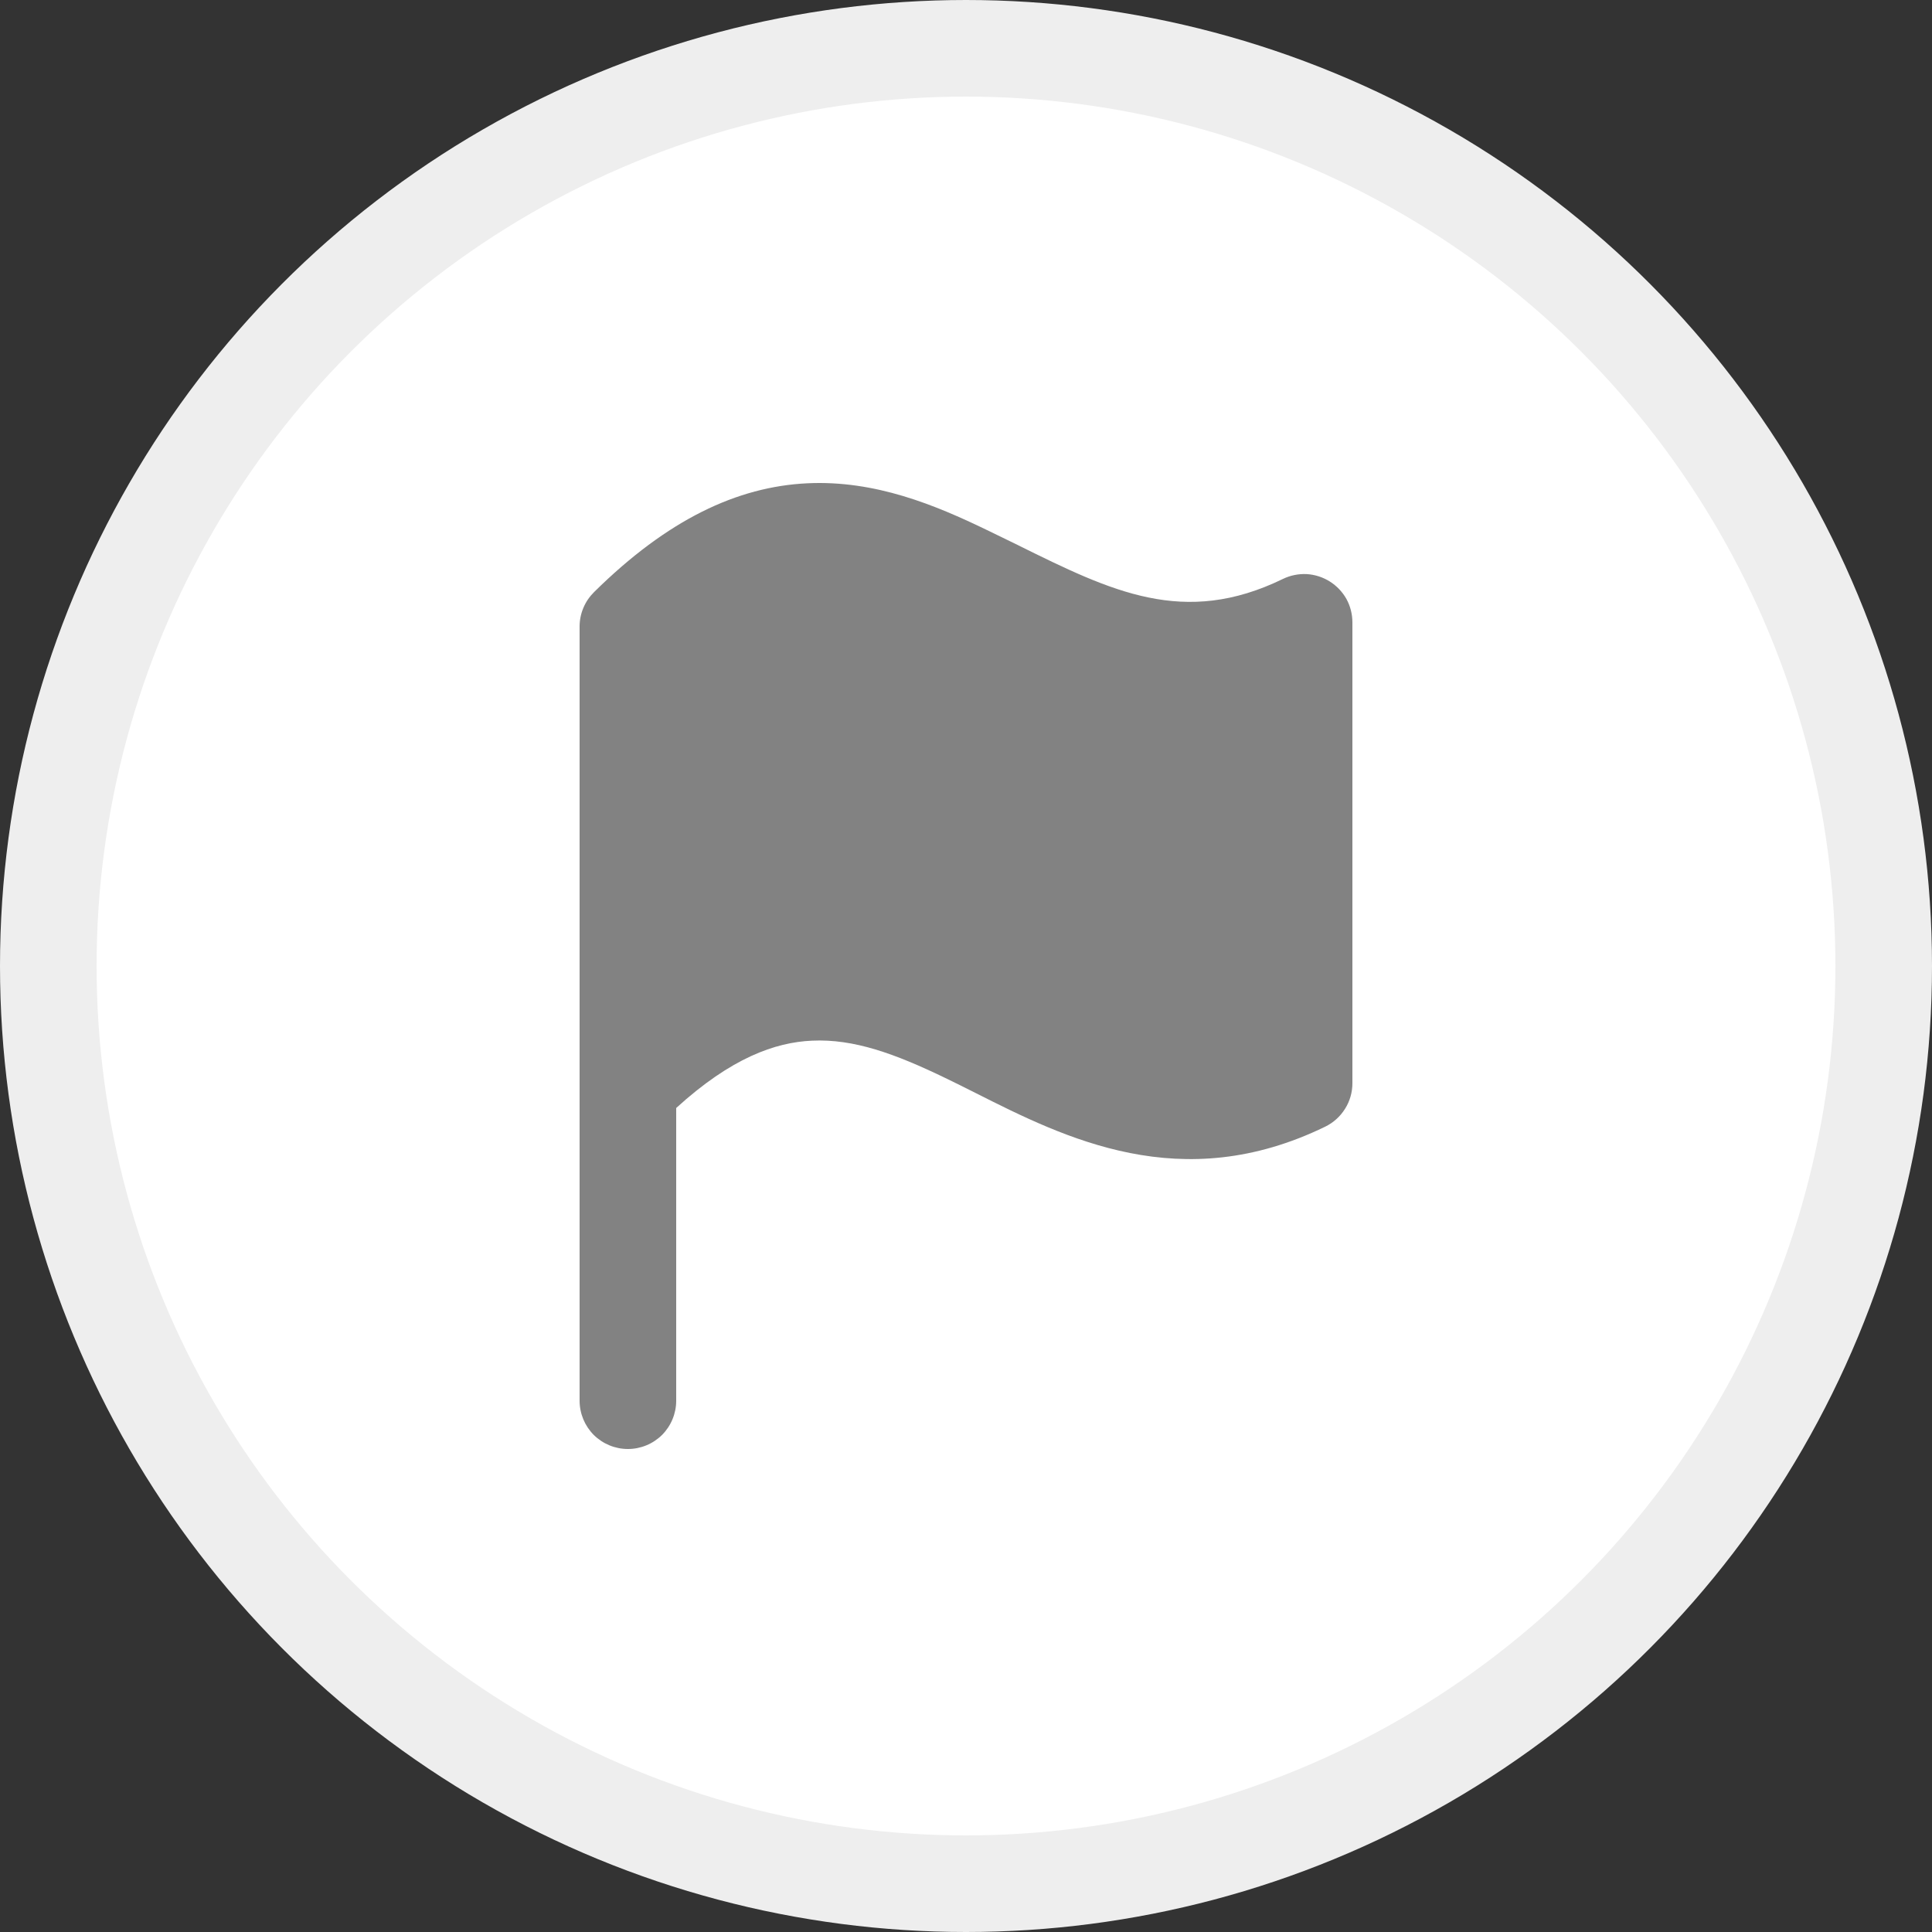
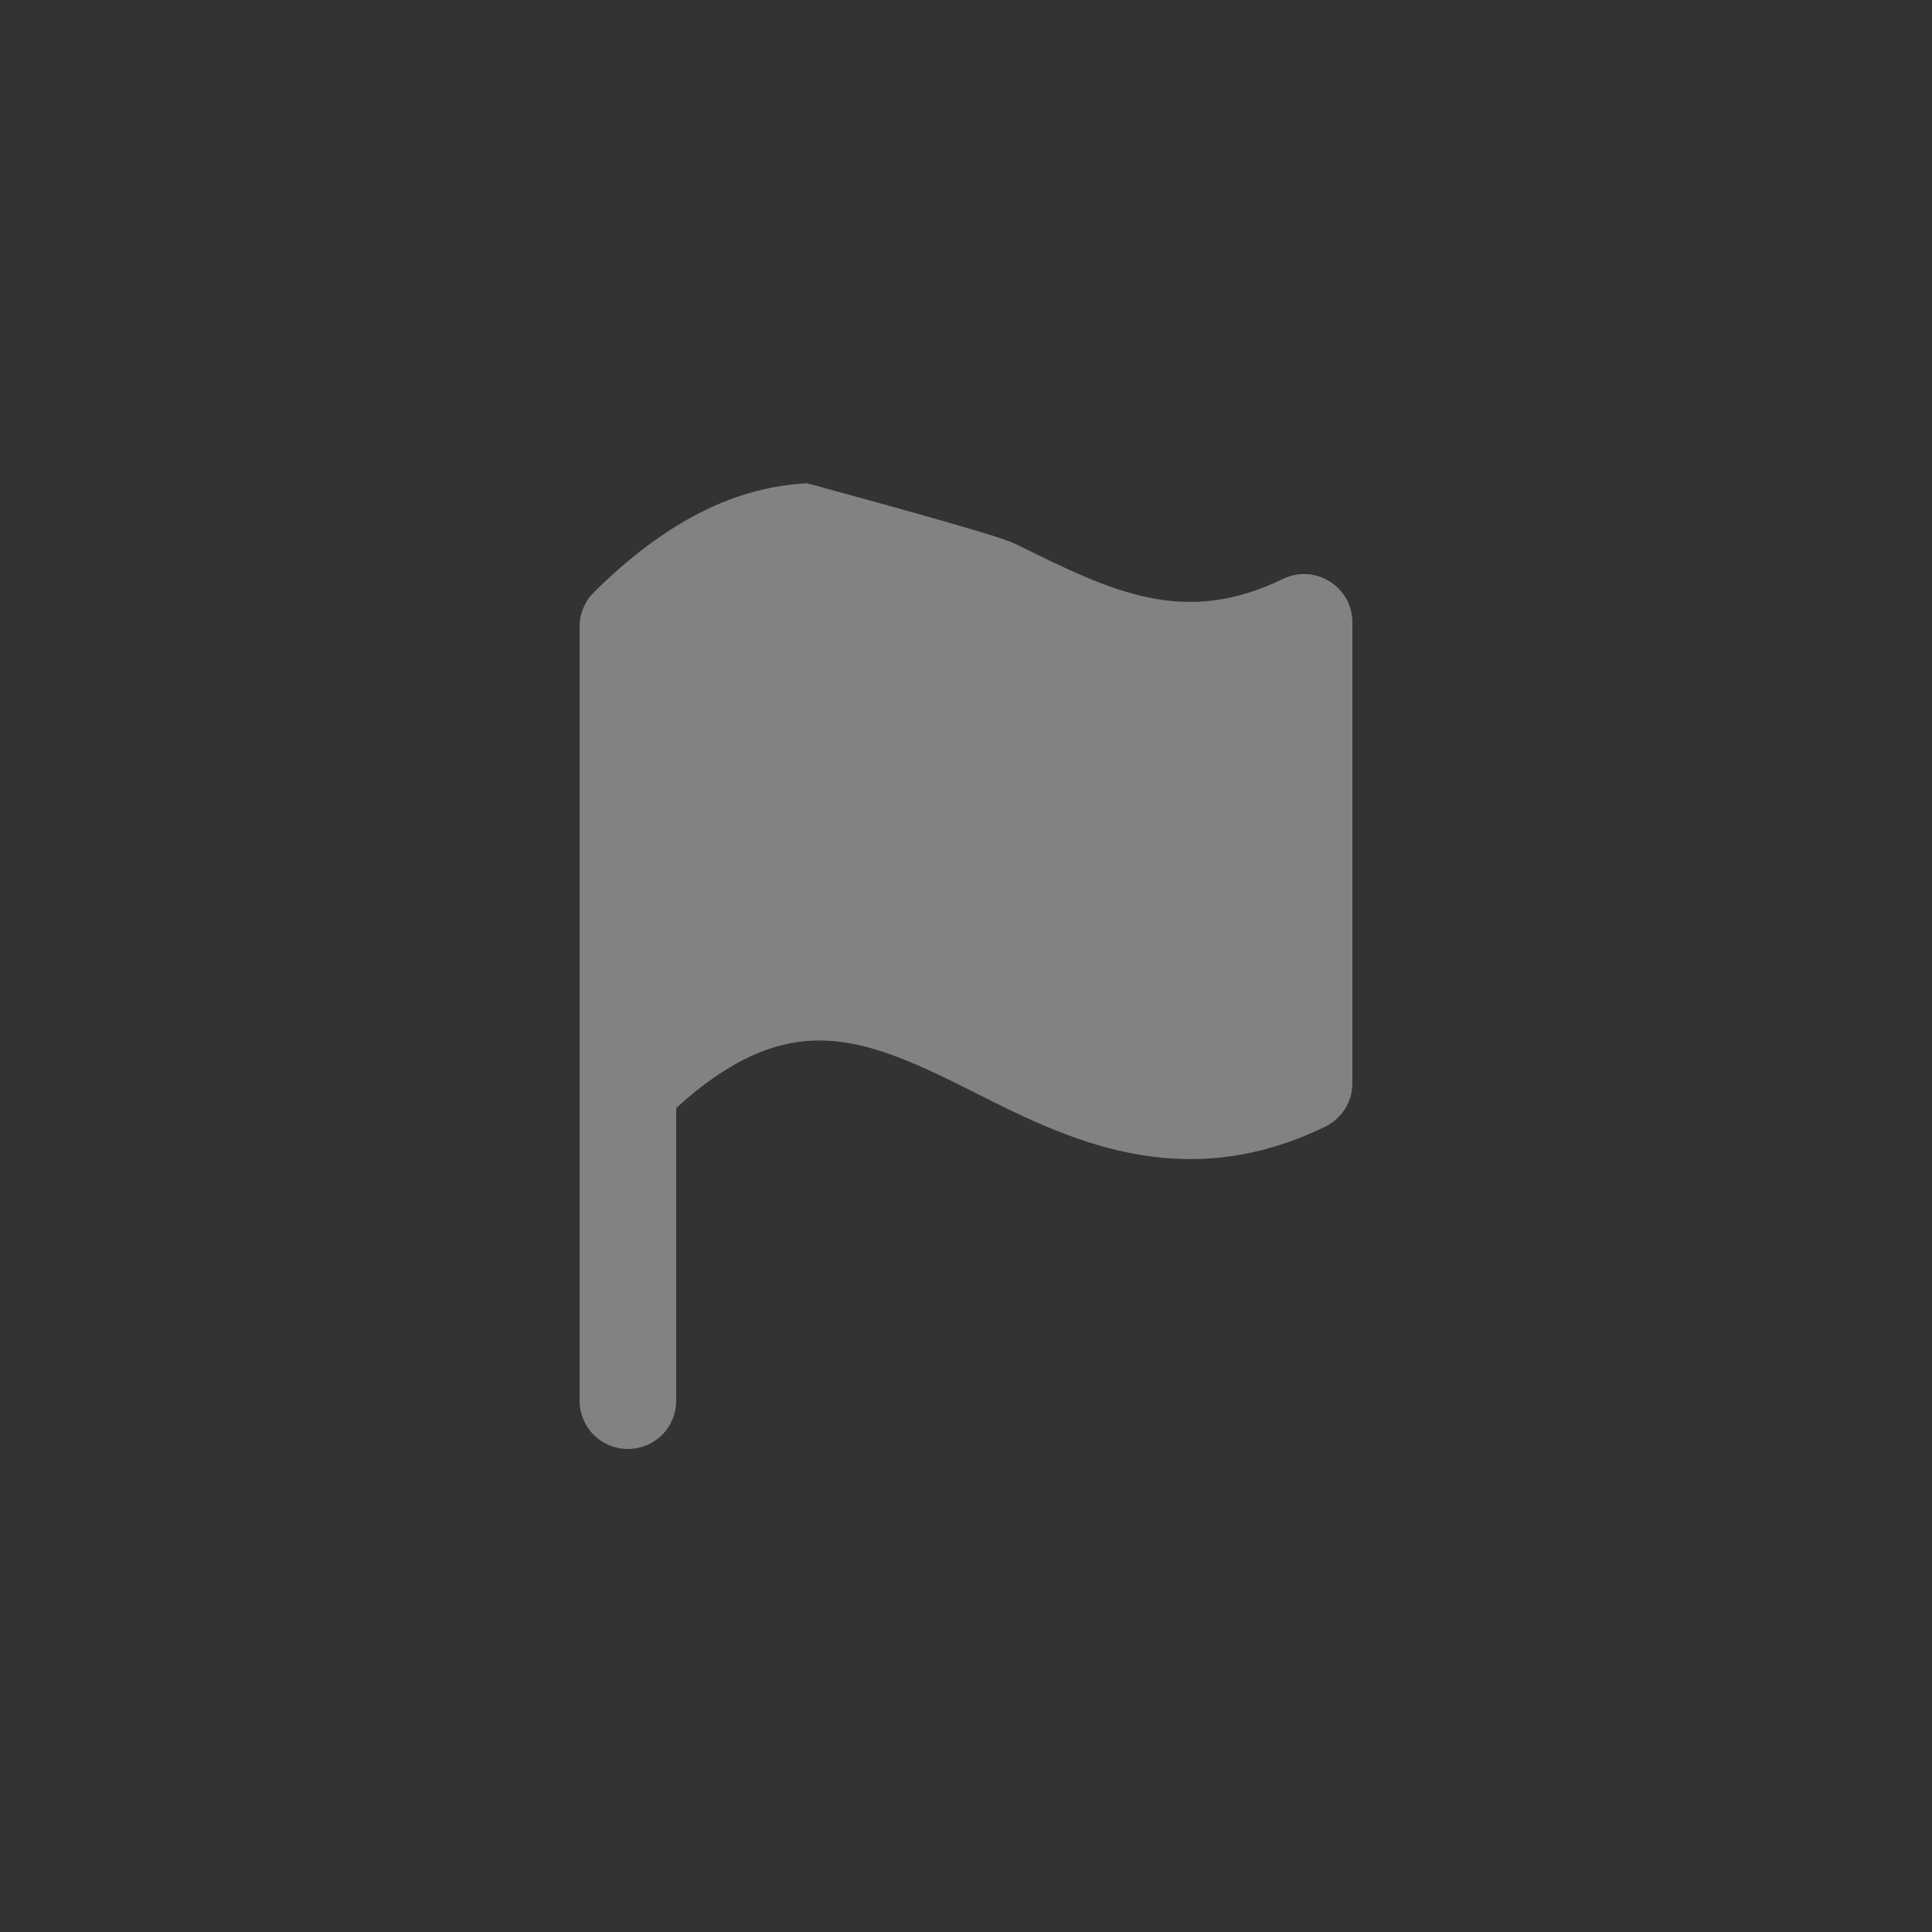
<svg xmlns="http://www.w3.org/2000/svg" width="20" height="20" viewBox="0 0 20 20" fill="none">
  <rect x="0" y="0" width="20" height="20" fill="#333333" stroke="none" />
-   <circle cx="10" cy="10" r="9.5" fill="white" stroke="#EEEEEE" />
-   <path d="M10.545 5.647C11.507 6.122 12.256 6.492 13.281 5.993C13.357 5.956 13.442 5.939 13.527 5.943C13.611 5.948 13.693 5.974 13.765 6.019C13.837 6.064 13.896 6.126 13.938 6.2C13.979 6.275 14 6.358 14 6.443V11.213C14 11.307 13.974 11.399 13.924 11.478C13.874 11.558 13.803 11.622 13.719 11.663C12.229 12.388 11.028 11.783 10.094 11.312C9.991 11.26 9.887 11.208 9.783 11.158C9.267 10.909 8.839 10.752 8.405 10.773C8.025 10.79 7.569 10.951 7 11.47V14.5C7 14.633 6.947 14.76 6.854 14.854C6.76 14.947 6.633 15 6.5 15C6.367 15 6.24 14.947 6.146 14.854C6.053 14.76 6 14.633 6 14.5V6.486C6 6.419 6.013 6.354 6.039 6.293C6.064 6.232 6.102 6.177 6.149 6.13C6.91 5.378 7.632 5.038 8.357 5.003C9.06 4.969 9.684 5.229 10.217 5.487C10.329 5.541 10.438 5.594 10.544 5.646L10.545 5.647Z" fill="#828282" />
+   <path d="M10.545 5.647C11.507 6.122 12.256 6.492 13.281 5.993C13.357 5.956 13.442 5.939 13.527 5.943C13.611 5.948 13.693 5.974 13.765 6.019C13.837 6.064 13.896 6.126 13.938 6.2C13.979 6.275 14 6.358 14 6.443V11.213C14 11.307 13.974 11.399 13.924 11.478C13.874 11.558 13.803 11.622 13.719 11.663C12.229 12.388 11.028 11.783 10.094 11.312C9.991 11.26 9.887 11.208 9.783 11.158C9.267 10.909 8.839 10.752 8.405 10.773C8.025 10.79 7.569 10.951 7 11.47V14.5C7 14.633 6.947 14.76 6.854 14.854C6.76 14.947 6.633 15 6.5 15C6.367 15 6.24 14.947 6.146 14.854C6.053 14.76 6 14.633 6 14.5V6.486C6 6.419 6.013 6.354 6.039 6.293C6.064 6.232 6.102 6.177 6.149 6.13C6.91 5.378 7.632 5.038 8.357 5.003C10.329 5.541 10.438 5.594 10.544 5.646L10.545 5.647Z" fill="#828282" />
</svg>